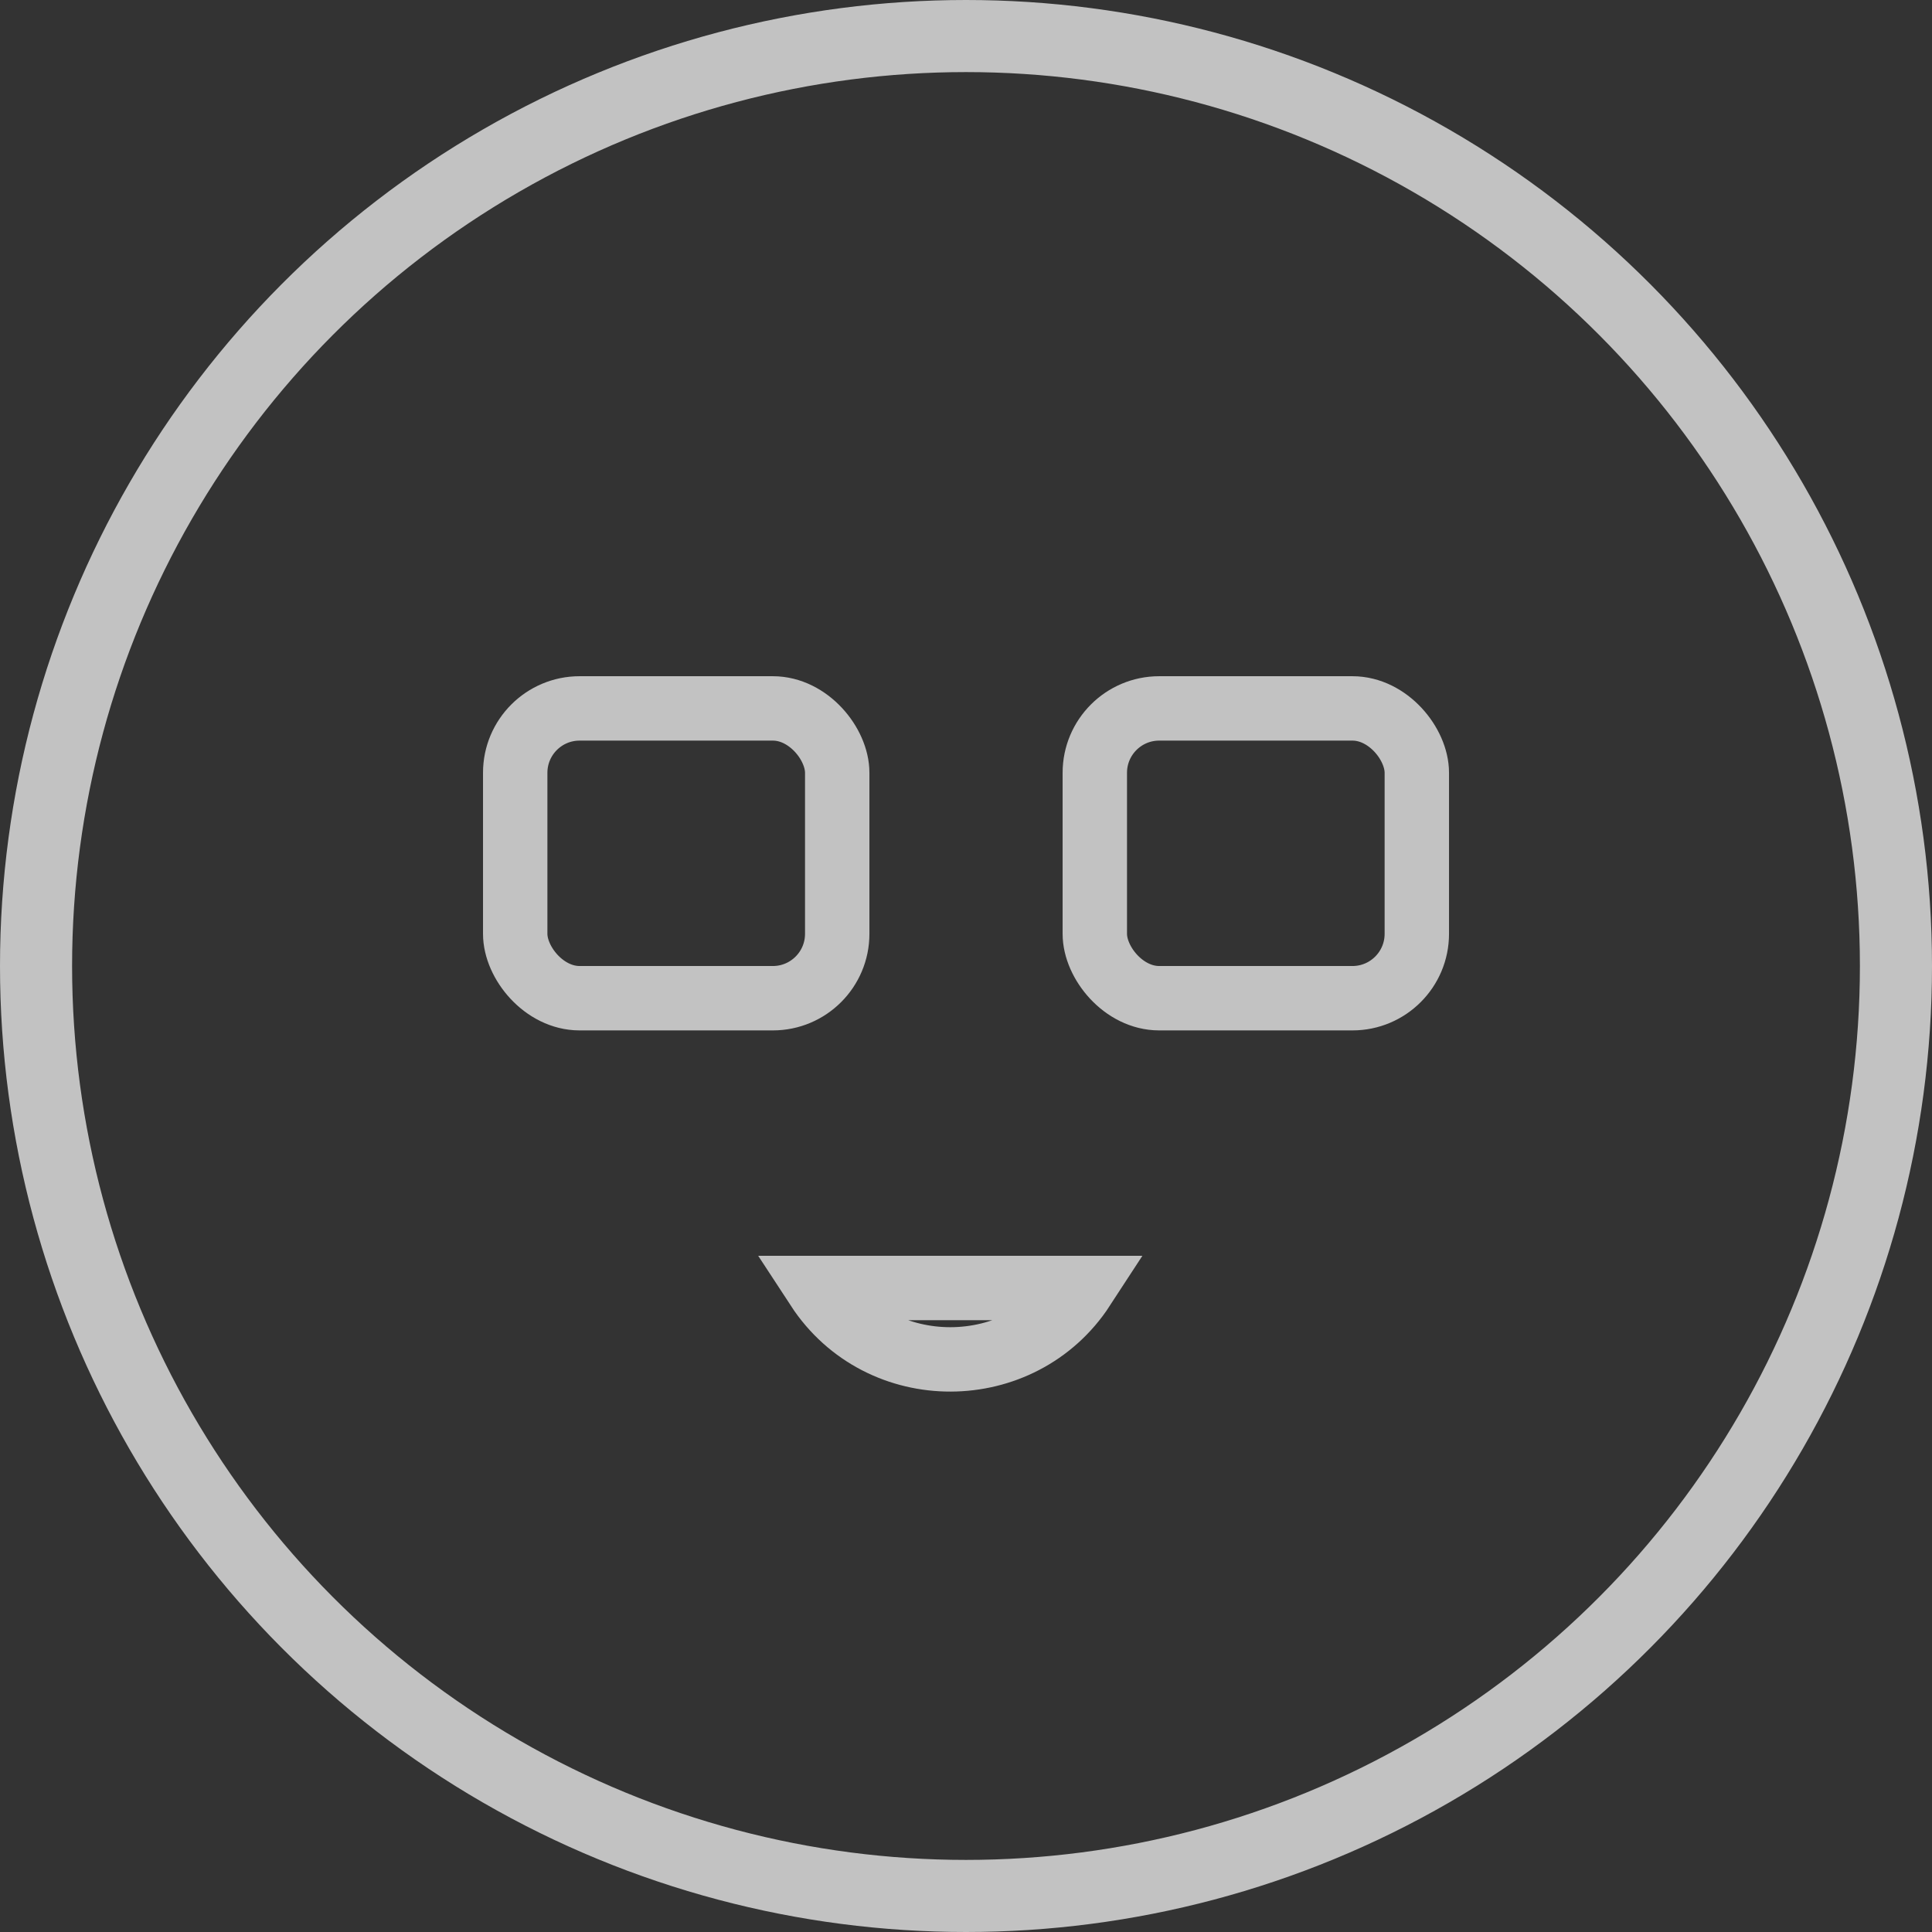
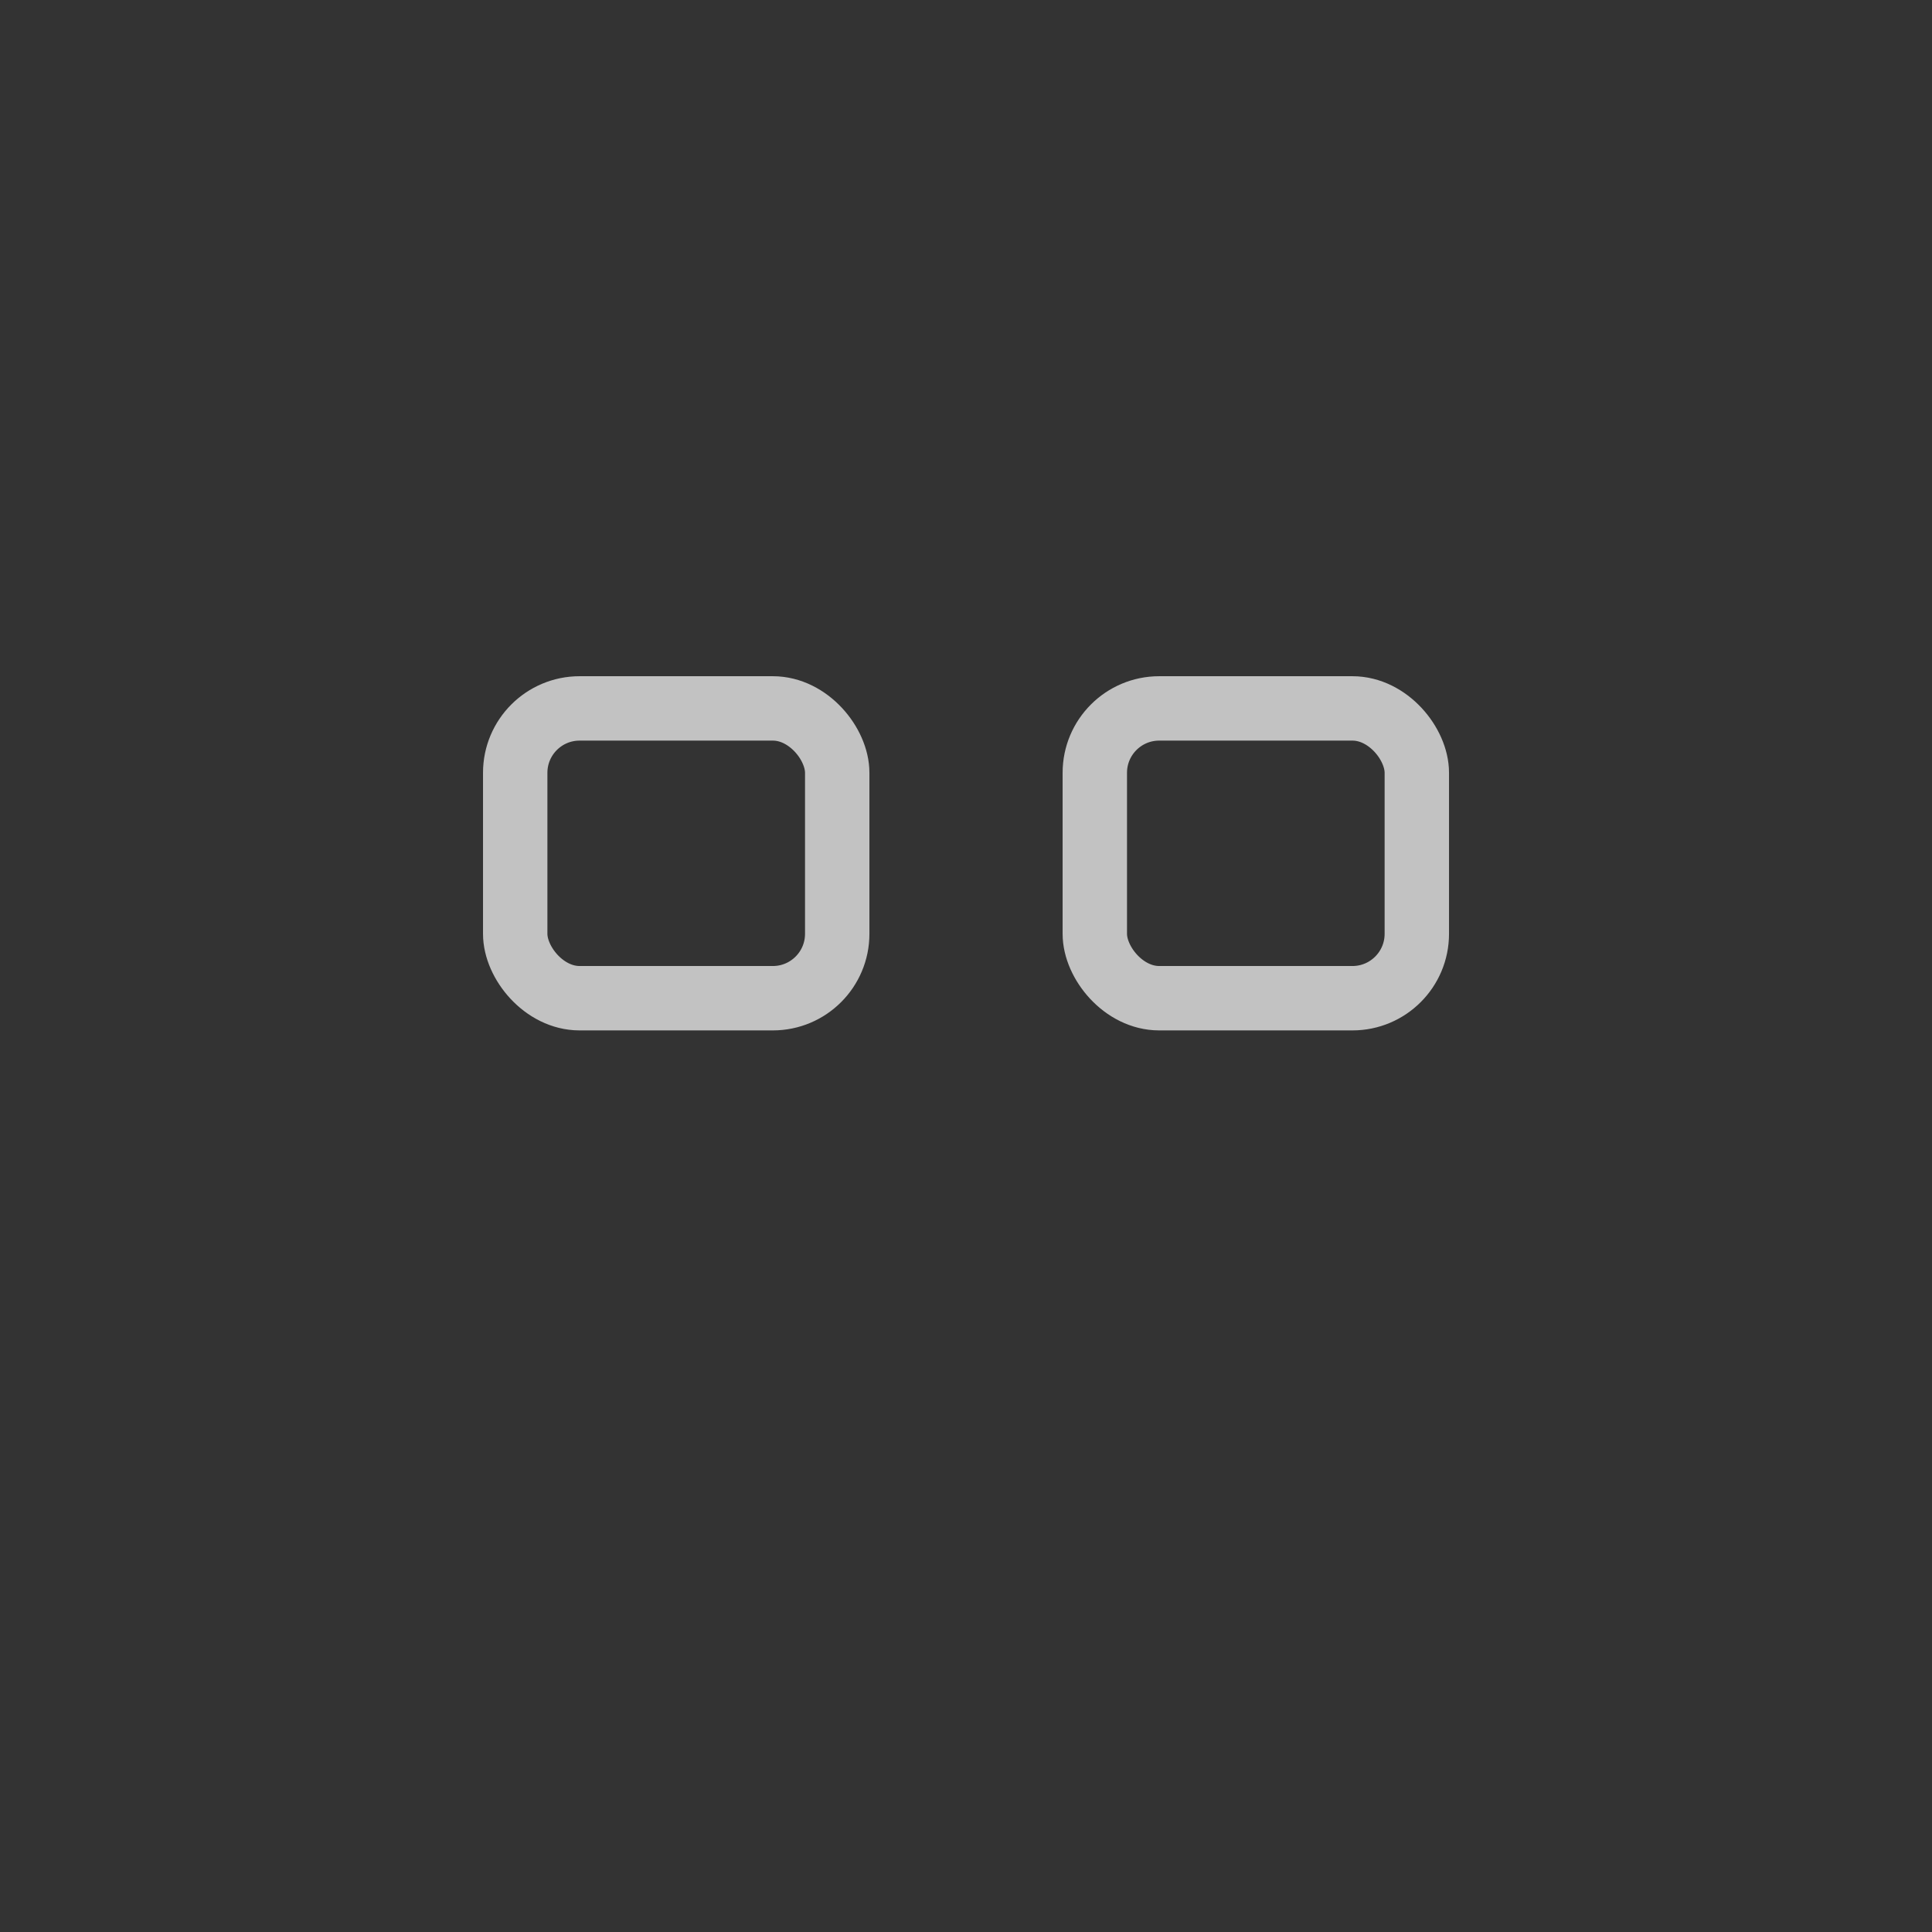
<svg xmlns="http://www.w3.org/2000/svg" width="67" height="67" viewBox="0 0 67 67" fill="none">
  <rect x="0" y="0" width="67" height="67" fill="#333333" stroke="none" />
-   <circle cx="33.5" cy="33.5" r="32.25" stroke="white" stroke-opacity="0.7" stroke-width="2.5" />
  <rect x="17.867" y="24.567" width="11.167" height="10.05" rx="2.233" stroke="white" stroke-opacity="0.7" stroke-width="2.233" />
  <rect x="37.967" y="24.567" width="11.167" height="10.05" rx="2.233" stroke="white" stroke-opacity="0.7" stroke-width="2.233" />
-   <path d="M37.558 44.666C35.421 47.948 30.526 47.988 28.356 44.666H37.558Z" stroke="white" stroke-opacity="0.7" stroke-width="2.233" />
</svg>